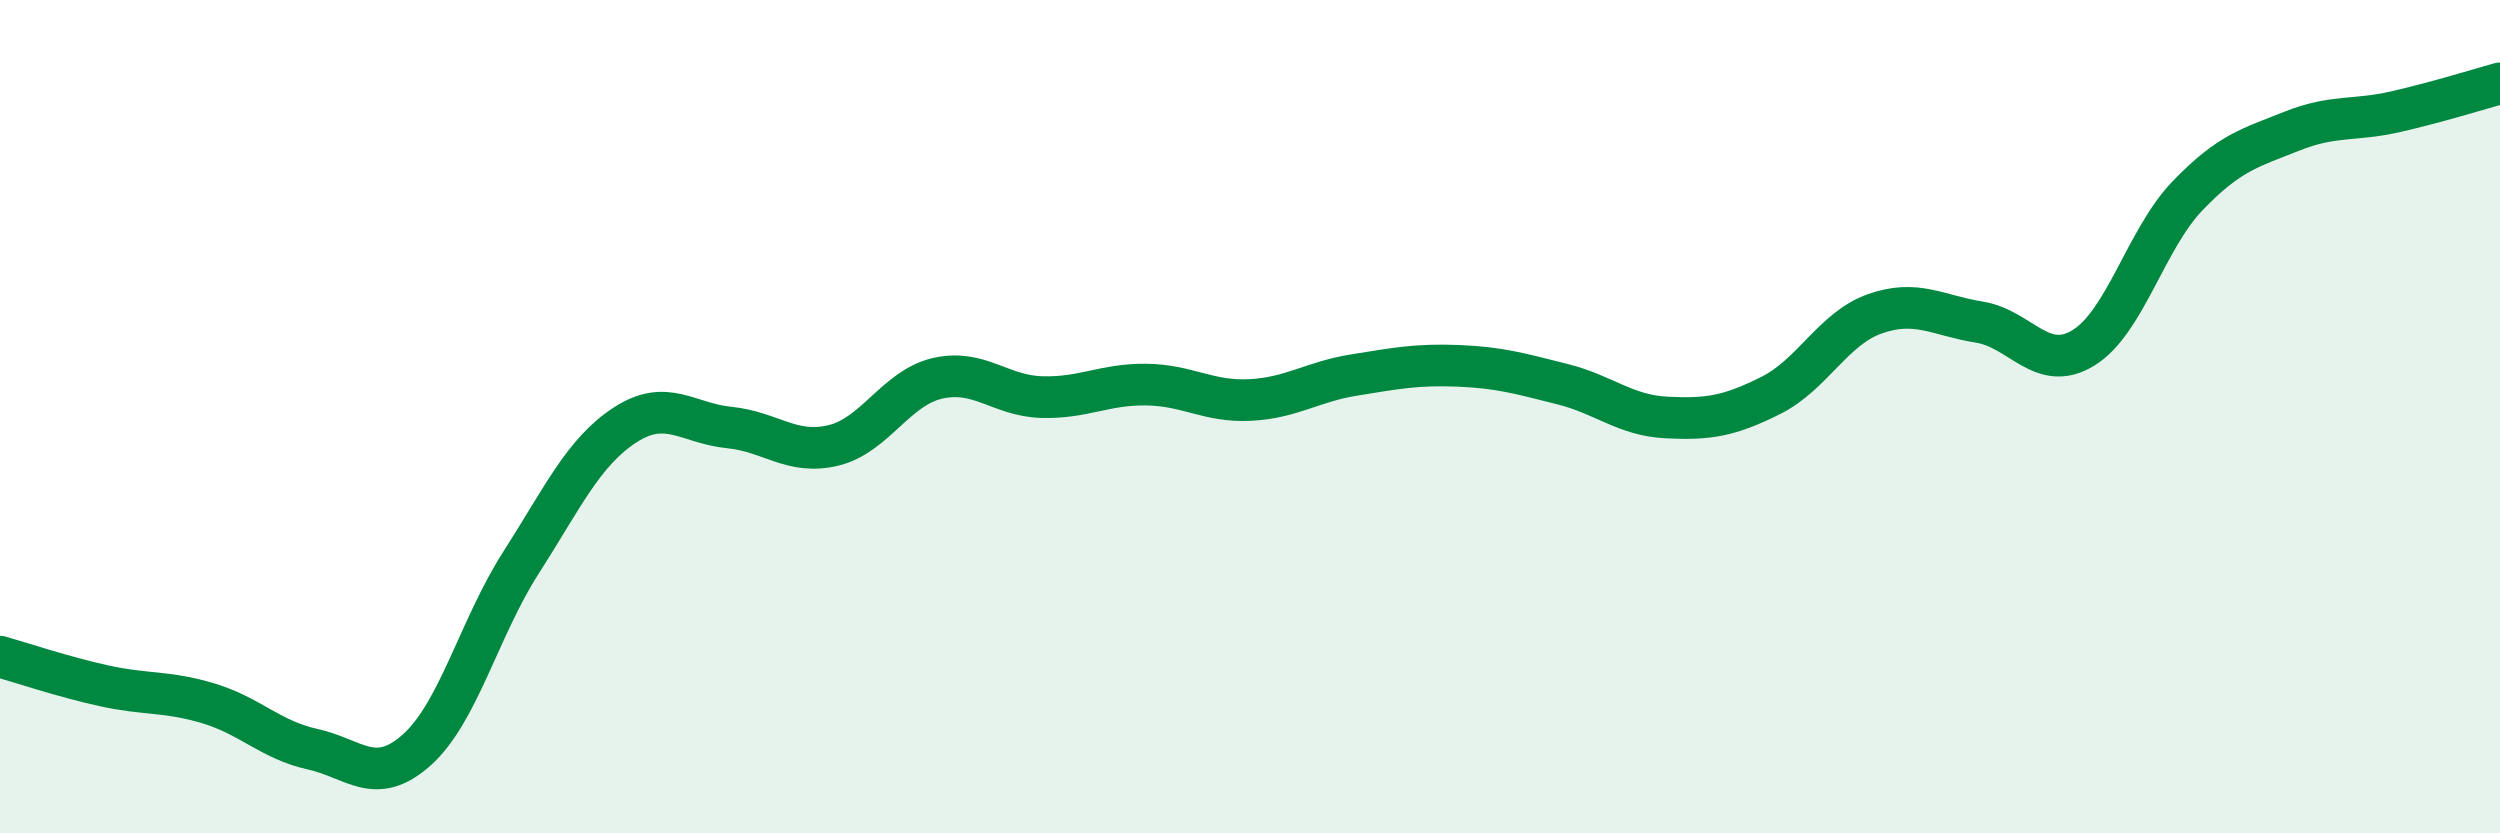
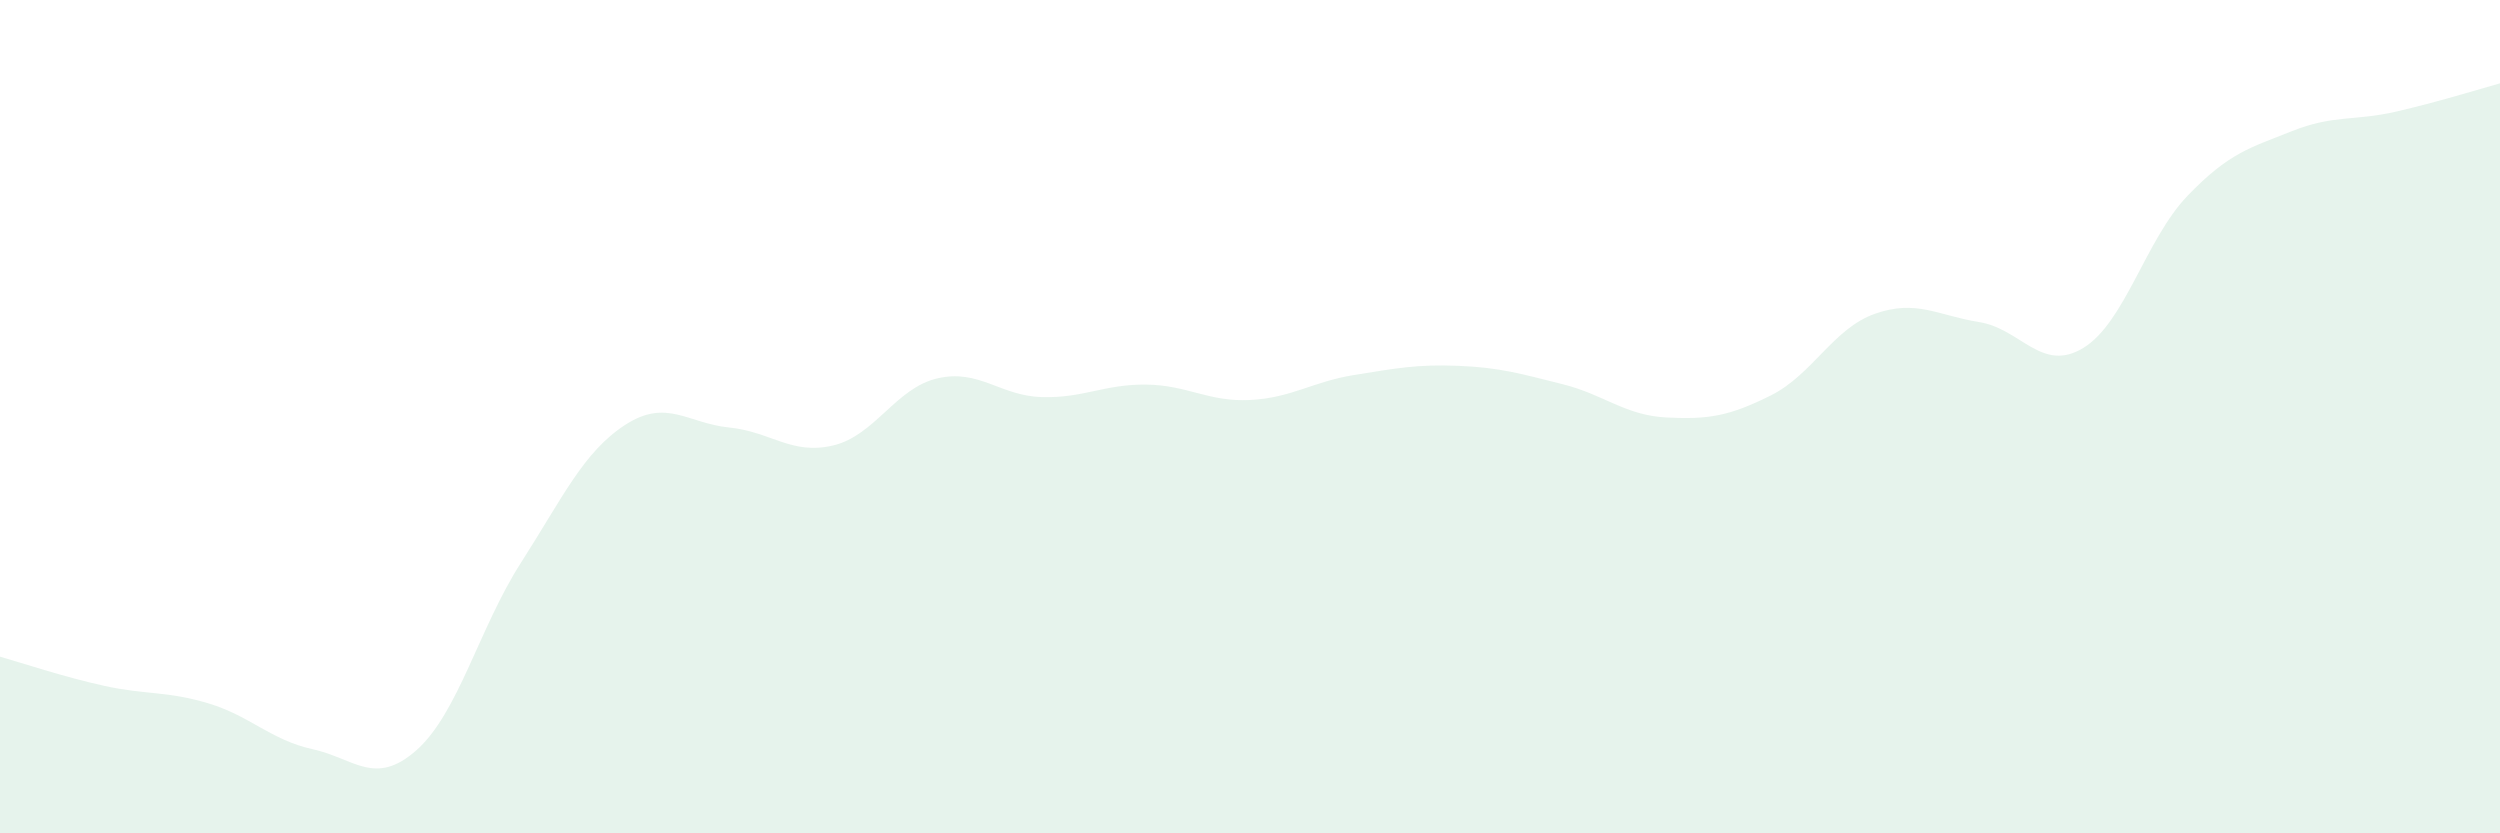
<svg xmlns="http://www.w3.org/2000/svg" width="60" height="20" viewBox="0 0 60 20">
  <path d="M 0,15.76 C 0.5,15.9 1.5,16.24 2.5,16.46 C 3.5,16.68 4,16.58 5,16.88 C 6,17.18 6.5,17.76 7.5,17.98 C 8.5,18.2 9,18.89 10,18 C 11,17.11 11.5,15.07 12.5,13.51 C 13.5,11.95 14,10.85 15,10.2 C 16,9.55 16.5,10.16 17.5,10.26 C 18.5,10.36 19,10.93 20,10.69 C 21,10.45 21.5,9.31 22.5,9.08 C 23.5,8.85 24,9.5 25,9.53 C 26,9.56 26.5,9.22 27.5,9.23 C 28.5,9.24 29,9.65 30,9.6 C 31,9.55 31.5,9.16 32.5,9 C 33.5,8.84 34,8.74 35,8.78 C 36,8.82 36.5,8.97 37.5,9.22 C 38.5,9.47 39,9.97 40,10.02 C 41,10.07 41.5,9.99 42.5,9.49 C 43.5,8.99 44,7.88 45,7.53 C 46,7.18 46.5,7.57 47.5,7.73 C 48.5,7.89 49,8.96 50,8.35 C 51,7.74 51.5,5.74 52.5,4.7 C 53.5,3.66 54,3.55 55,3.15 C 56,2.75 56.5,2.91 57.5,2.68 C 58.5,2.45 59.5,2.14 60,2L60 20L0 20Z" fill="#008740" opacity="0.1" stroke-linecap="round" stroke-linejoin="round" />
-   <path d="M 0,15.76 C 0.5,15.9 1.5,16.24 2.5,16.46 C 3.5,16.68 4,16.58 5,16.88 C 6,17.18 6.5,17.76 7.5,17.98 C 8.5,18.2 9,18.89 10,18 C 11,17.11 11.5,15.07 12.5,13.51 C 13.5,11.95 14,10.85 15,10.2 C 16,9.55 16.5,10.16 17.5,10.26 C 18.5,10.36 19,10.93 20,10.69 C 21,10.45 21.5,9.31 22.5,9.08 C 23.5,8.85 24,9.5 25,9.53 C 26,9.56 26.5,9.22 27.5,9.23 C 28.5,9.24 29,9.65 30,9.6 C 31,9.55 31.5,9.16 32.5,9 C 33.5,8.84 34,8.74 35,8.78 C 36,8.82 36.5,8.97 37.5,9.22 C 38.5,9.47 39,9.97 40,10.02 C 41,10.07 41.5,9.99 42.5,9.49 C 43.5,8.99 44,7.88 45,7.53 C 46,7.18 46.5,7.57 47.5,7.73 C 48.5,7.89 49,8.96 50,8.35 C 51,7.74 51.5,5.74 52.5,4.7 C 53.5,3.66 54,3.55 55,3.15 C 56,2.75 56.5,2.91 57.5,2.68 C 58.5,2.45 59.5,2.14 60,2" stroke="#008740" stroke-width="1" fill="none" stroke-linecap="round" stroke-linejoin="round" />
</svg>